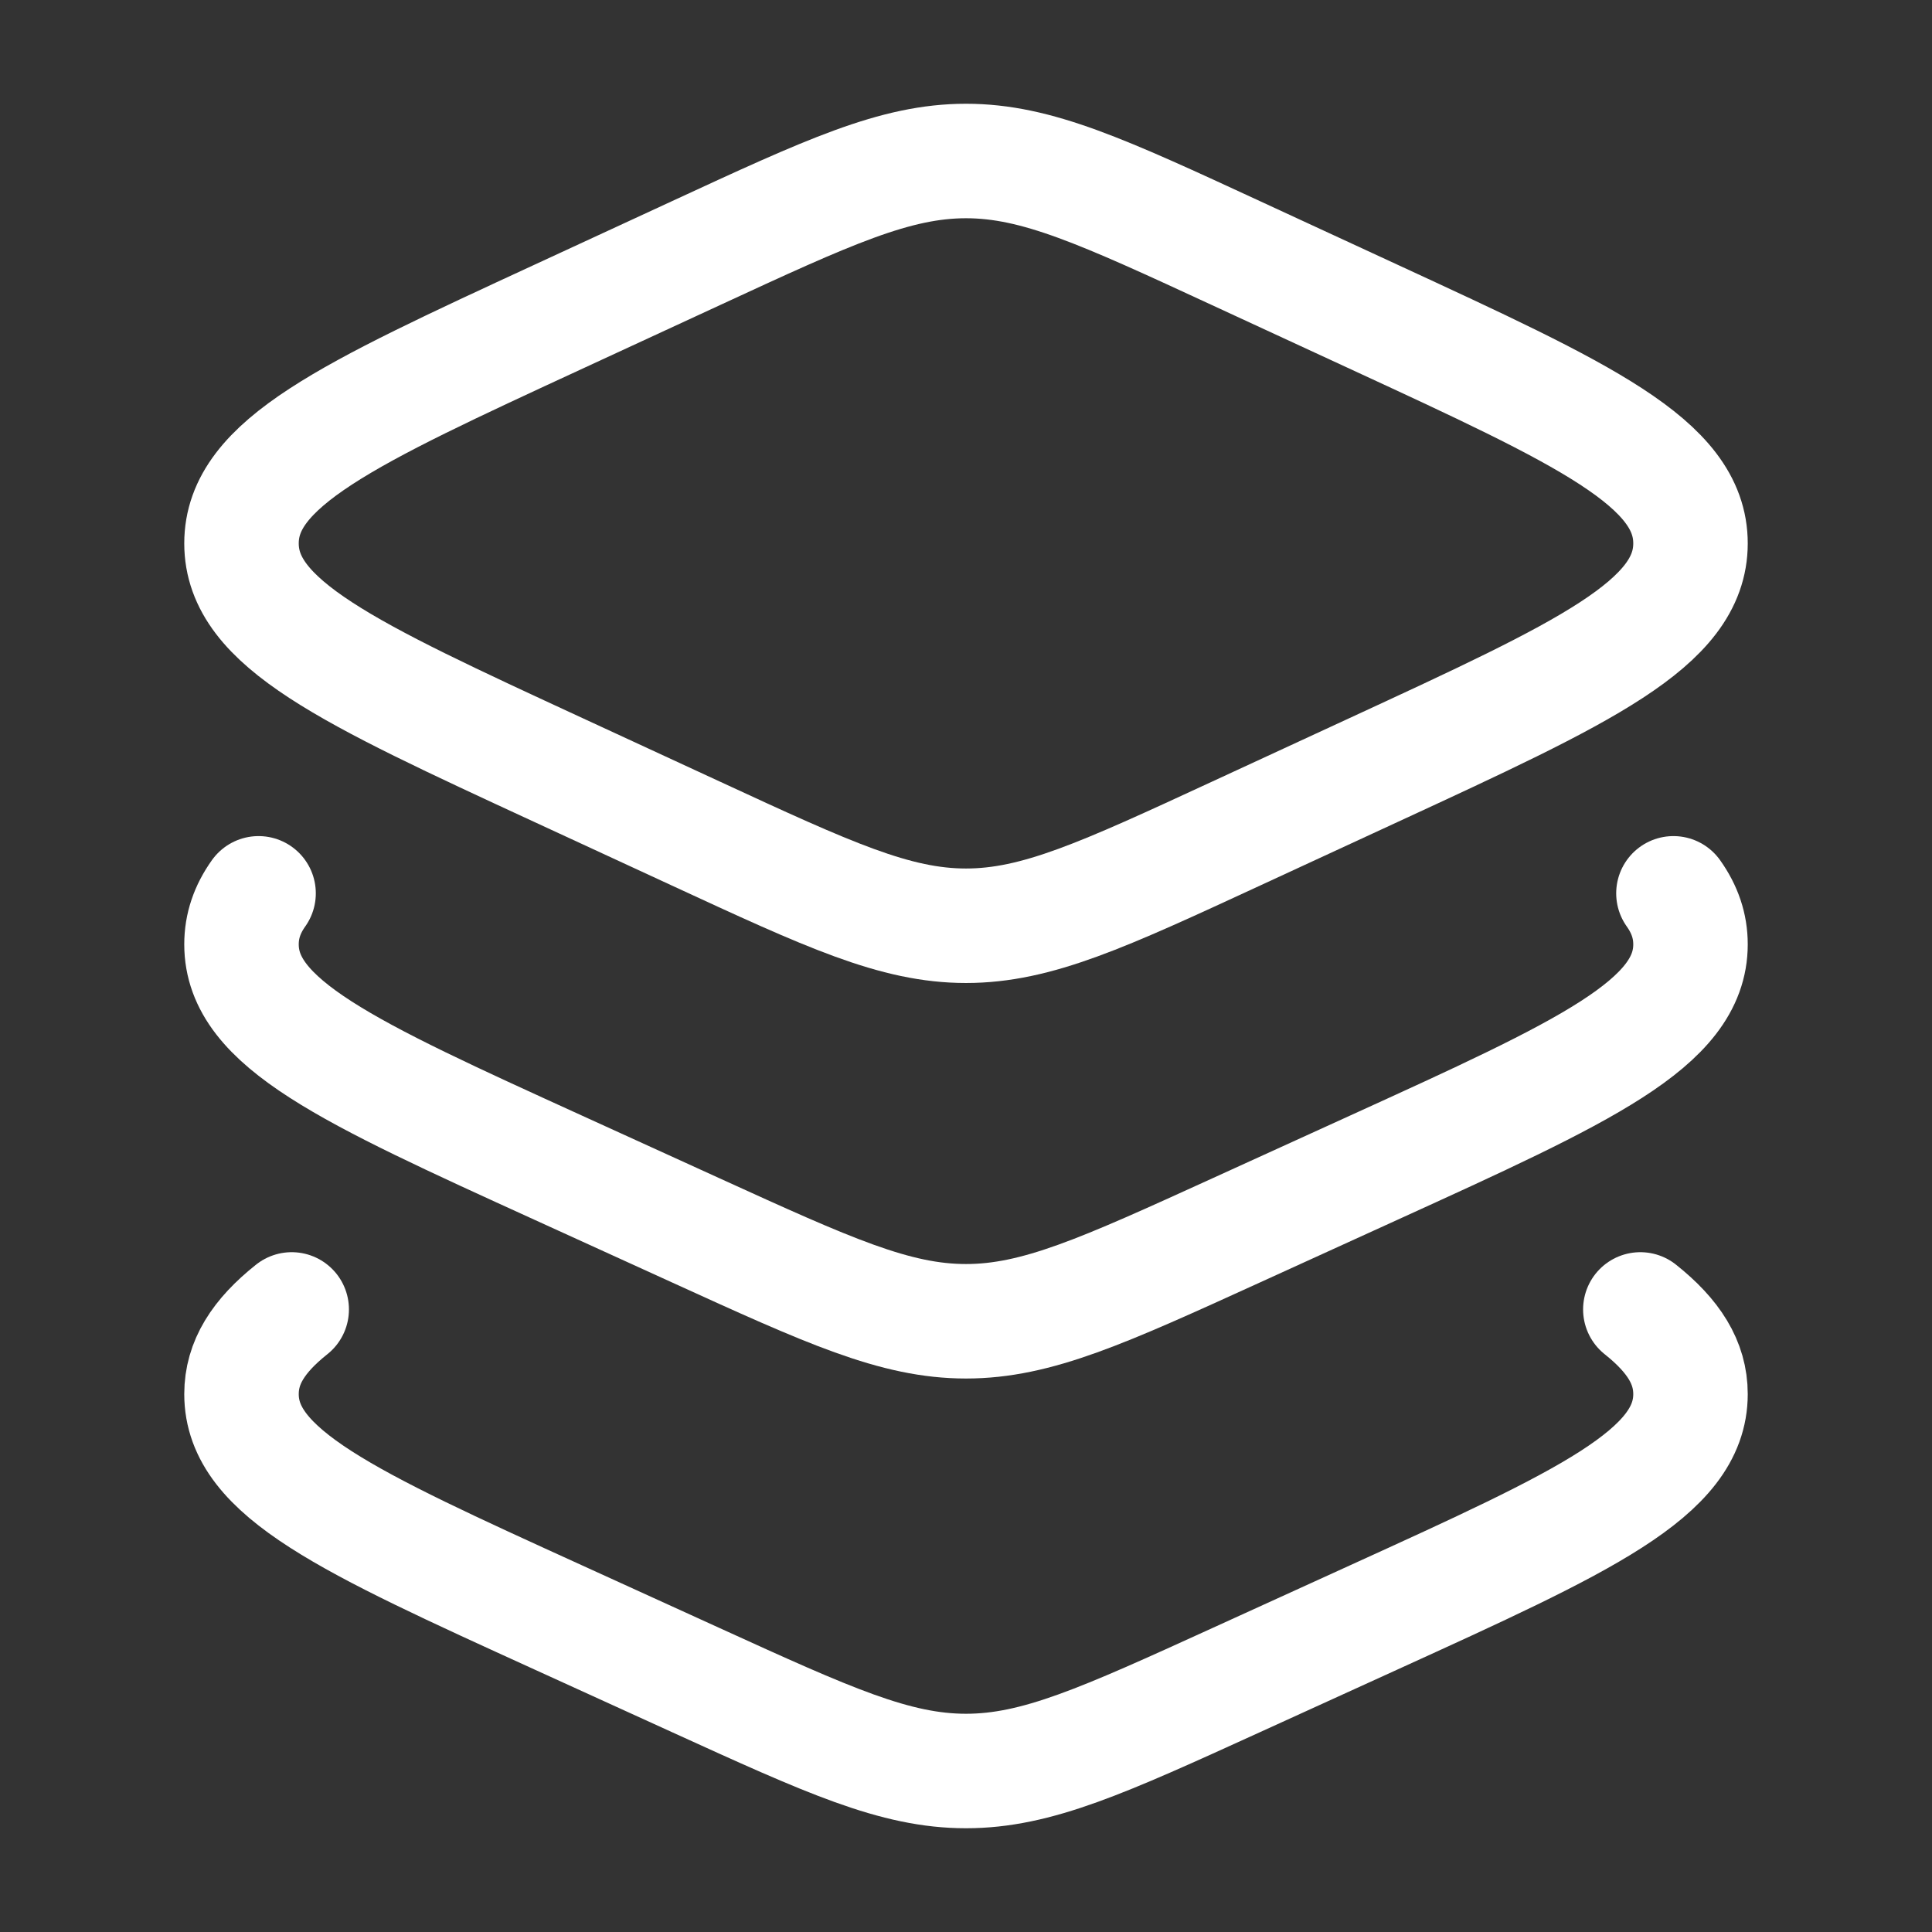
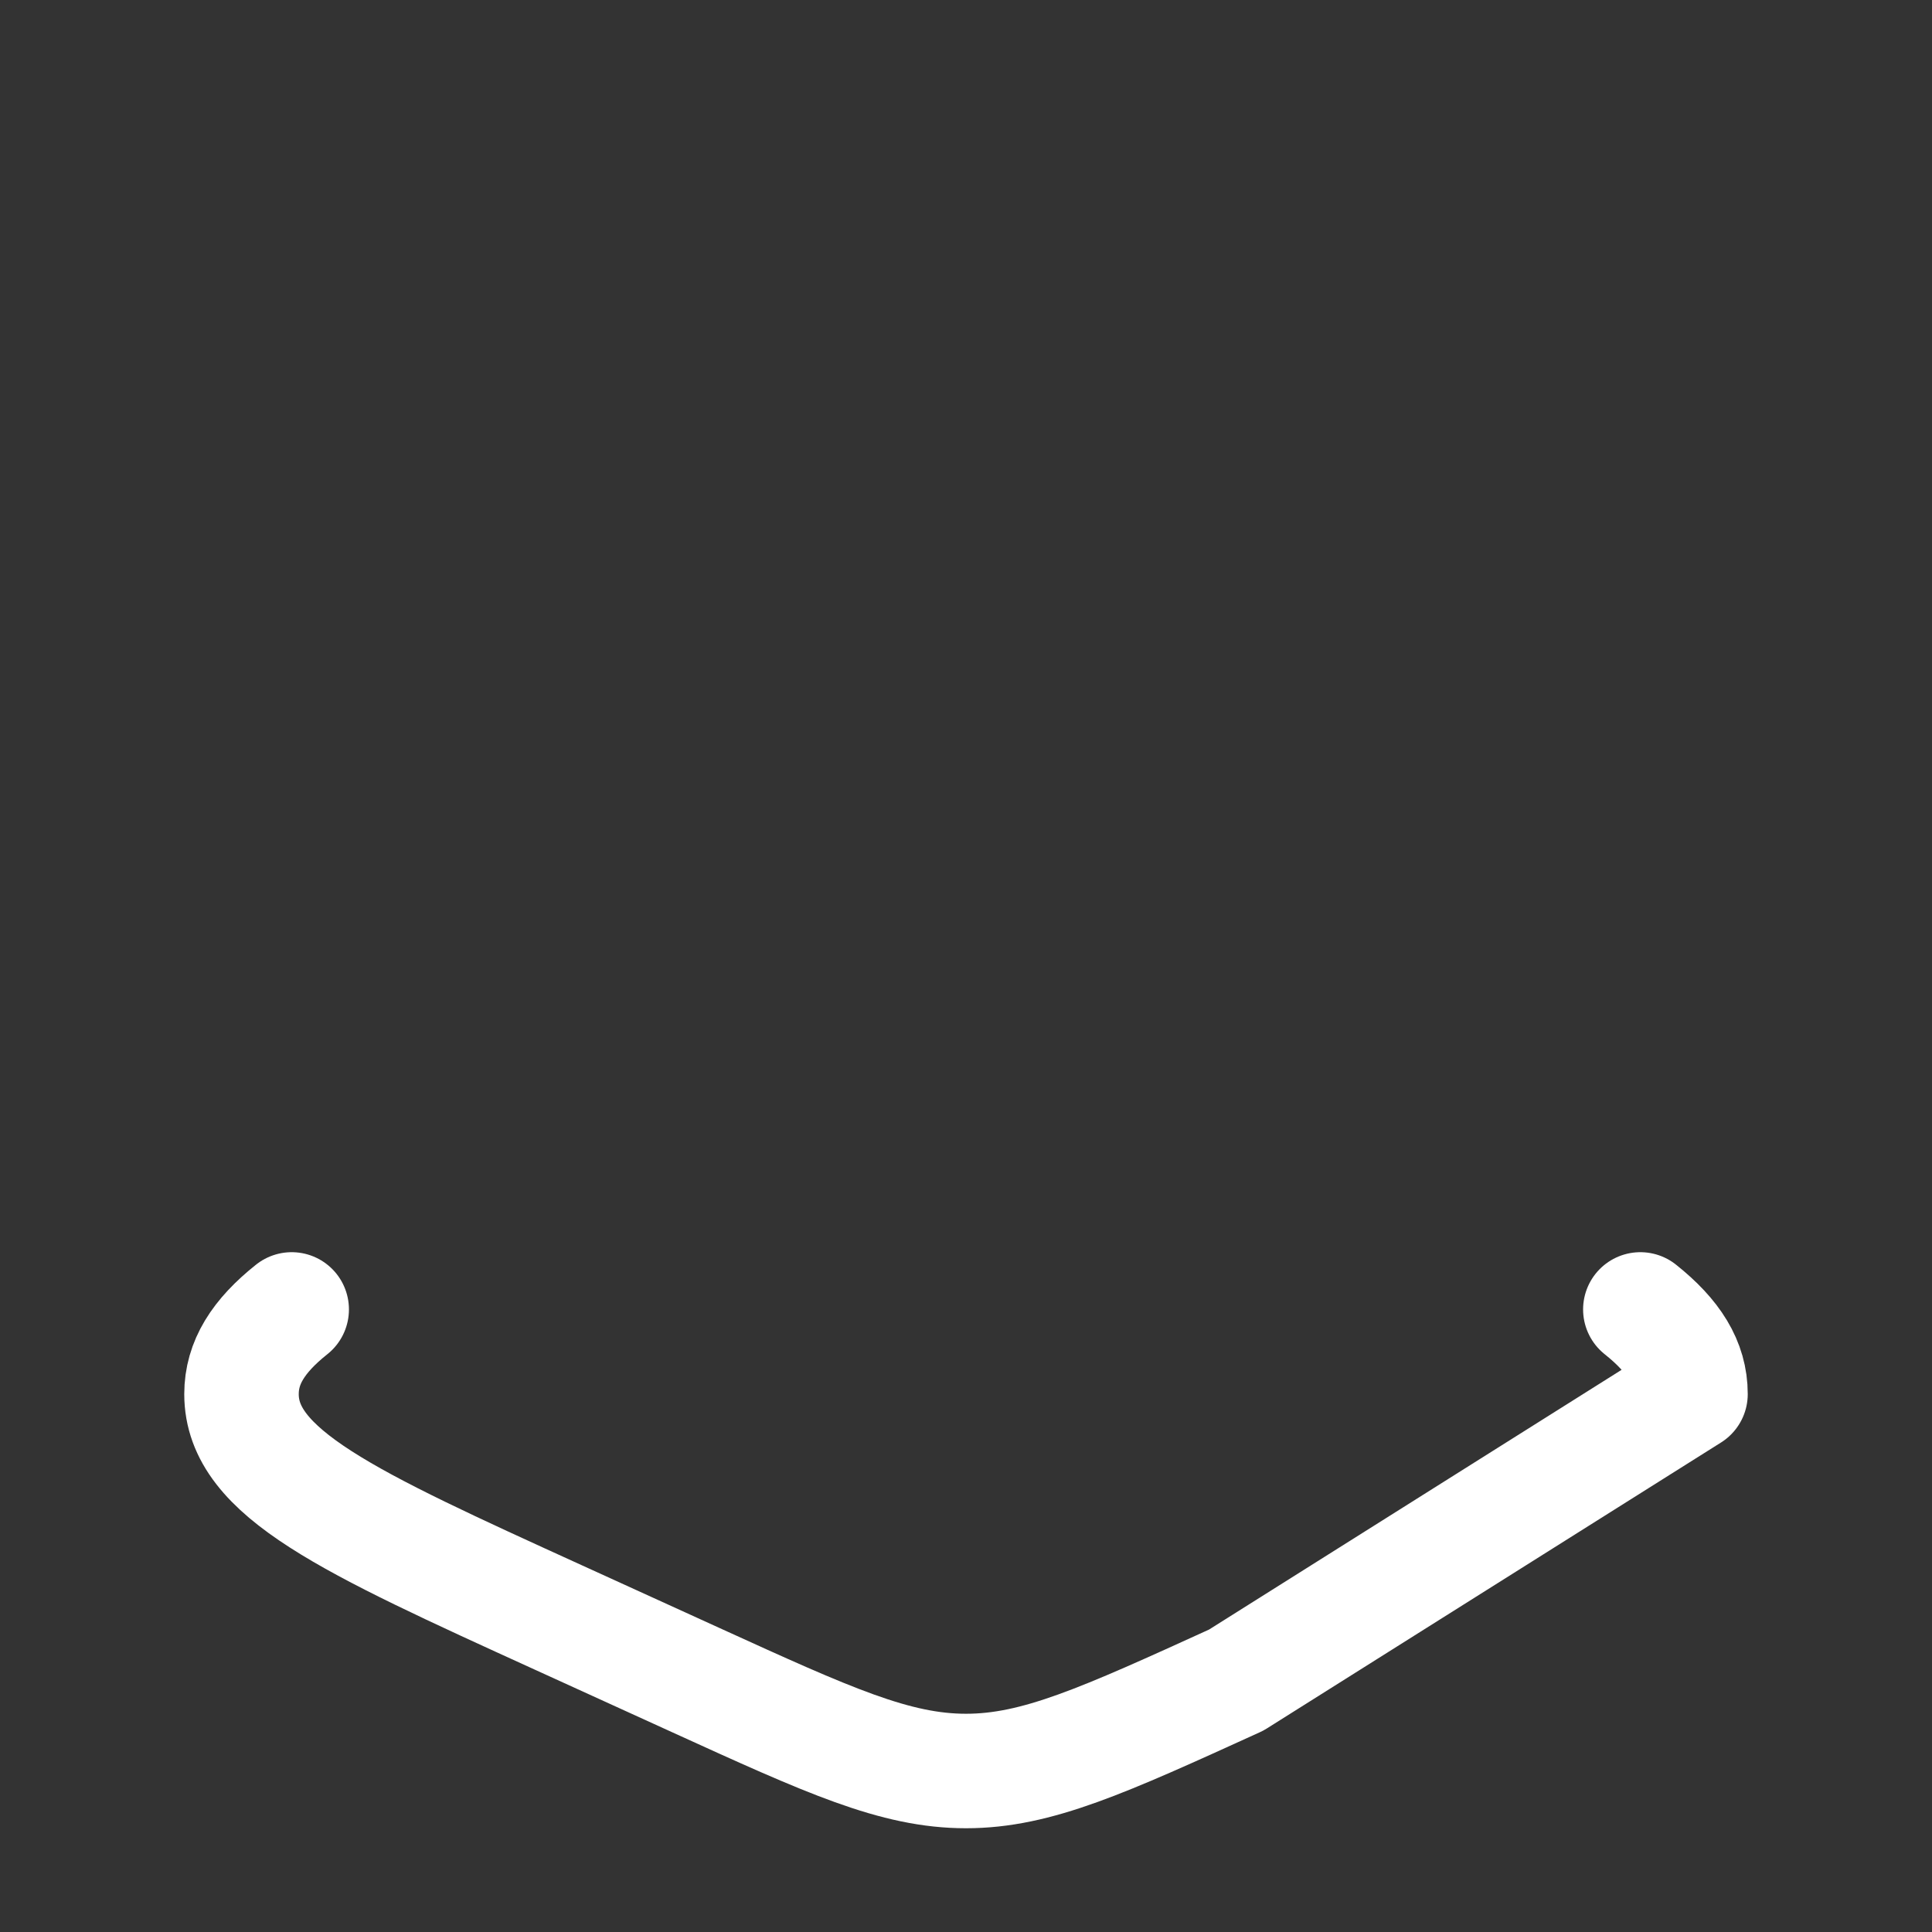
<svg xmlns="http://www.w3.org/2000/svg" width="54" height="54" viewBox="0 0 54 54" fill="none">
  <rect x="0" y="0" width="54" height="54" fill="#333333" stroke="none" />
-   <path d="M19.447 7.078L15.611 8.851C9.704 11.581 6.75 12.946 6.75 15.188C6.75 17.429 9.704 18.794 15.611 21.524L19.447 23.297C23.164 25.016 25.023 25.875 27 25.875C28.977 25.875 30.836 25.016 34.553 23.297L38.389 21.524C44.296 18.794 47.25 17.429 47.25 15.188C47.25 12.946 44.296 11.581 38.389 8.851L34.553 7.078C30.836 5.359 28.977 4.5 27 4.5C25.023 4.5 23.164 5.359 19.447 7.078Z" stroke="white" stroke-width="3.2" stroke-linecap="round" stroke-linejoin="round" />
-   <path d="M46.773 24.969C47.091 25.416 47.25 25.882 47.25 26.395C47.25 28.604 44.296 29.95 38.389 32.641L34.553 34.389C30.836 36.083 28.977 36.93 27 36.93C25.023 36.93 23.164 36.083 19.447 34.389L15.611 32.641C9.704 29.95 6.75 28.604 6.75 26.395C6.75 25.882 6.909 25.416 7.227 24.969" stroke="white" stroke-width="3.2" stroke-linecap="round" stroke-linejoin="round" />
-   <path d="M45.848 36.599C46.782 37.343 47.25 38.086 47.25 38.965C47.25 41.174 44.296 42.52 38.389 45.211L34.553 46.959C30.836 48.653 28.977 49.5 27 49.5C25.023 49.5 23.164 48.653 19.447 46.959L15.611 45.211C9.704 42.52 6.75 41.174 6.75 38.965C6.75 38.086 7.218 37.343 8.153 36.599" stroke="white" stroke-width="3.2" stroke-linecap="round" stroke-linejoin="round" />
+   <path d="M45.848 36.599C46.782 37.343 47.25 38.086 47.25 38.965L34.553 46.959C30.836 48.653 28.977 49.5 27 49.5C25.023 49.5 23.164 48.653 19.447 46.959L15.611 45.211C9.704 42.52 6.75 41.174 6.75 38.965C6.75 38.086 7.218 37.343 8.153 36.599" stroke="white" stroke-width="3.2" stroke-linecap="round" stroke-linejoin="round" />
</svg>